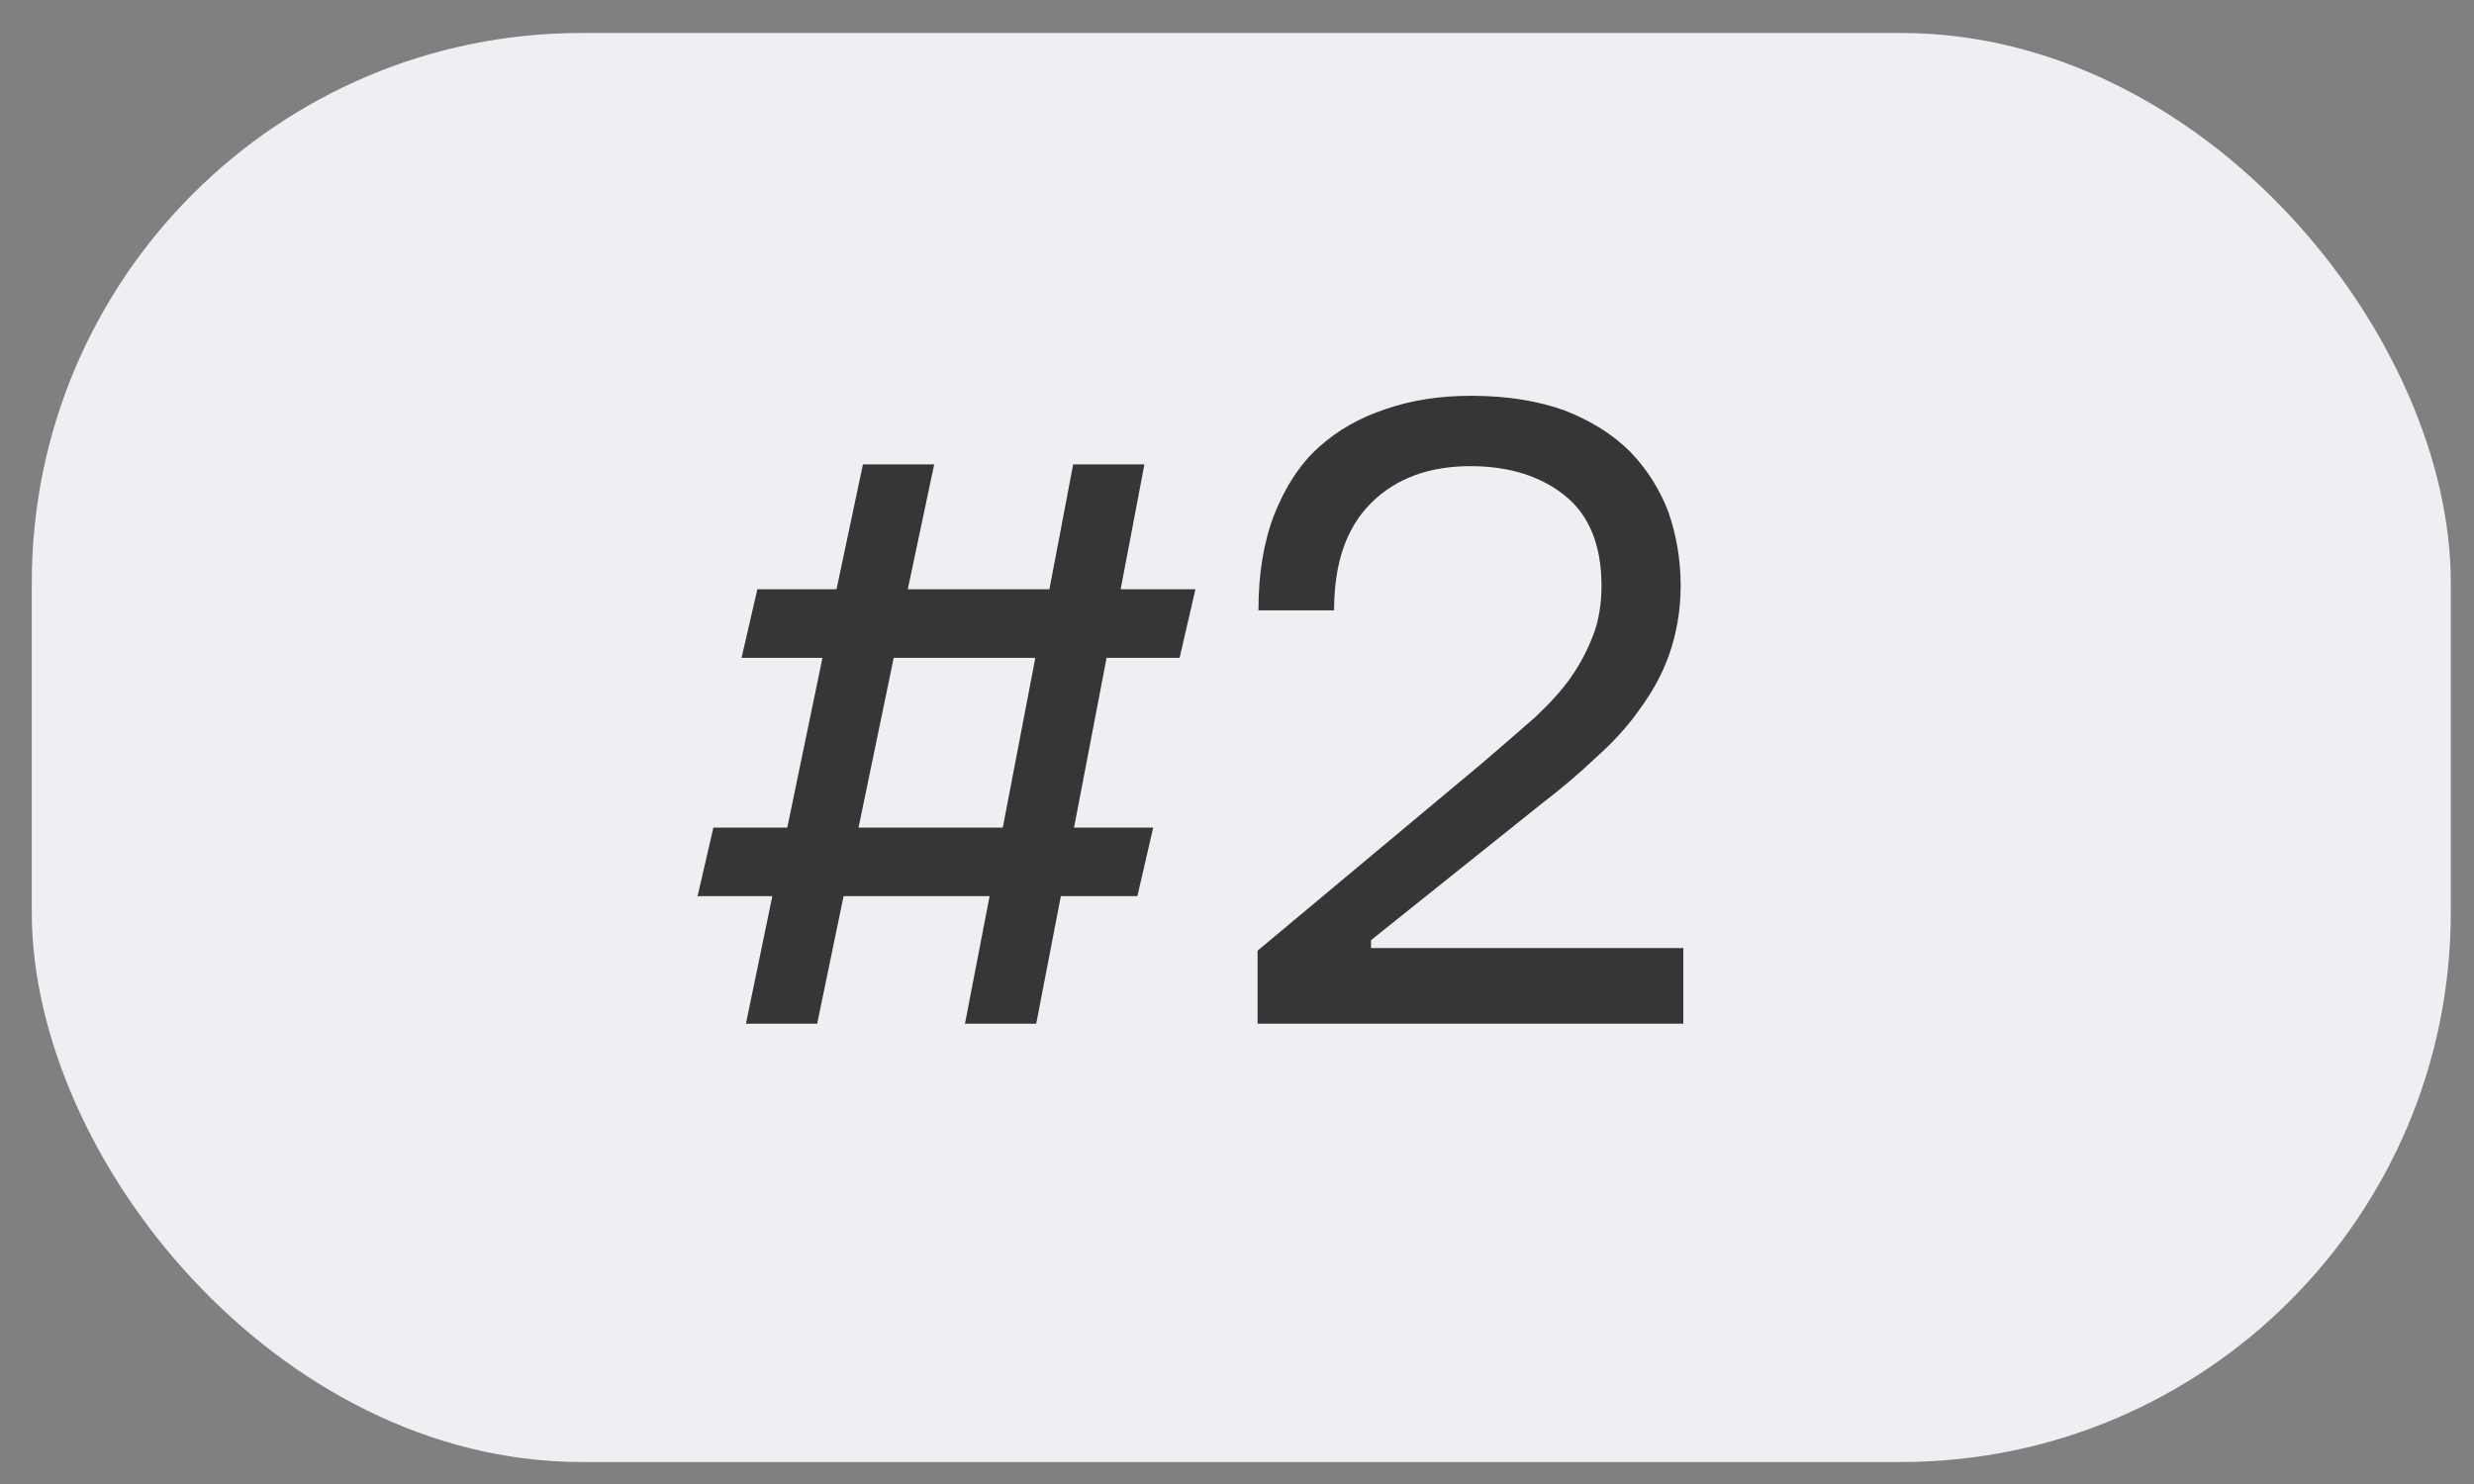
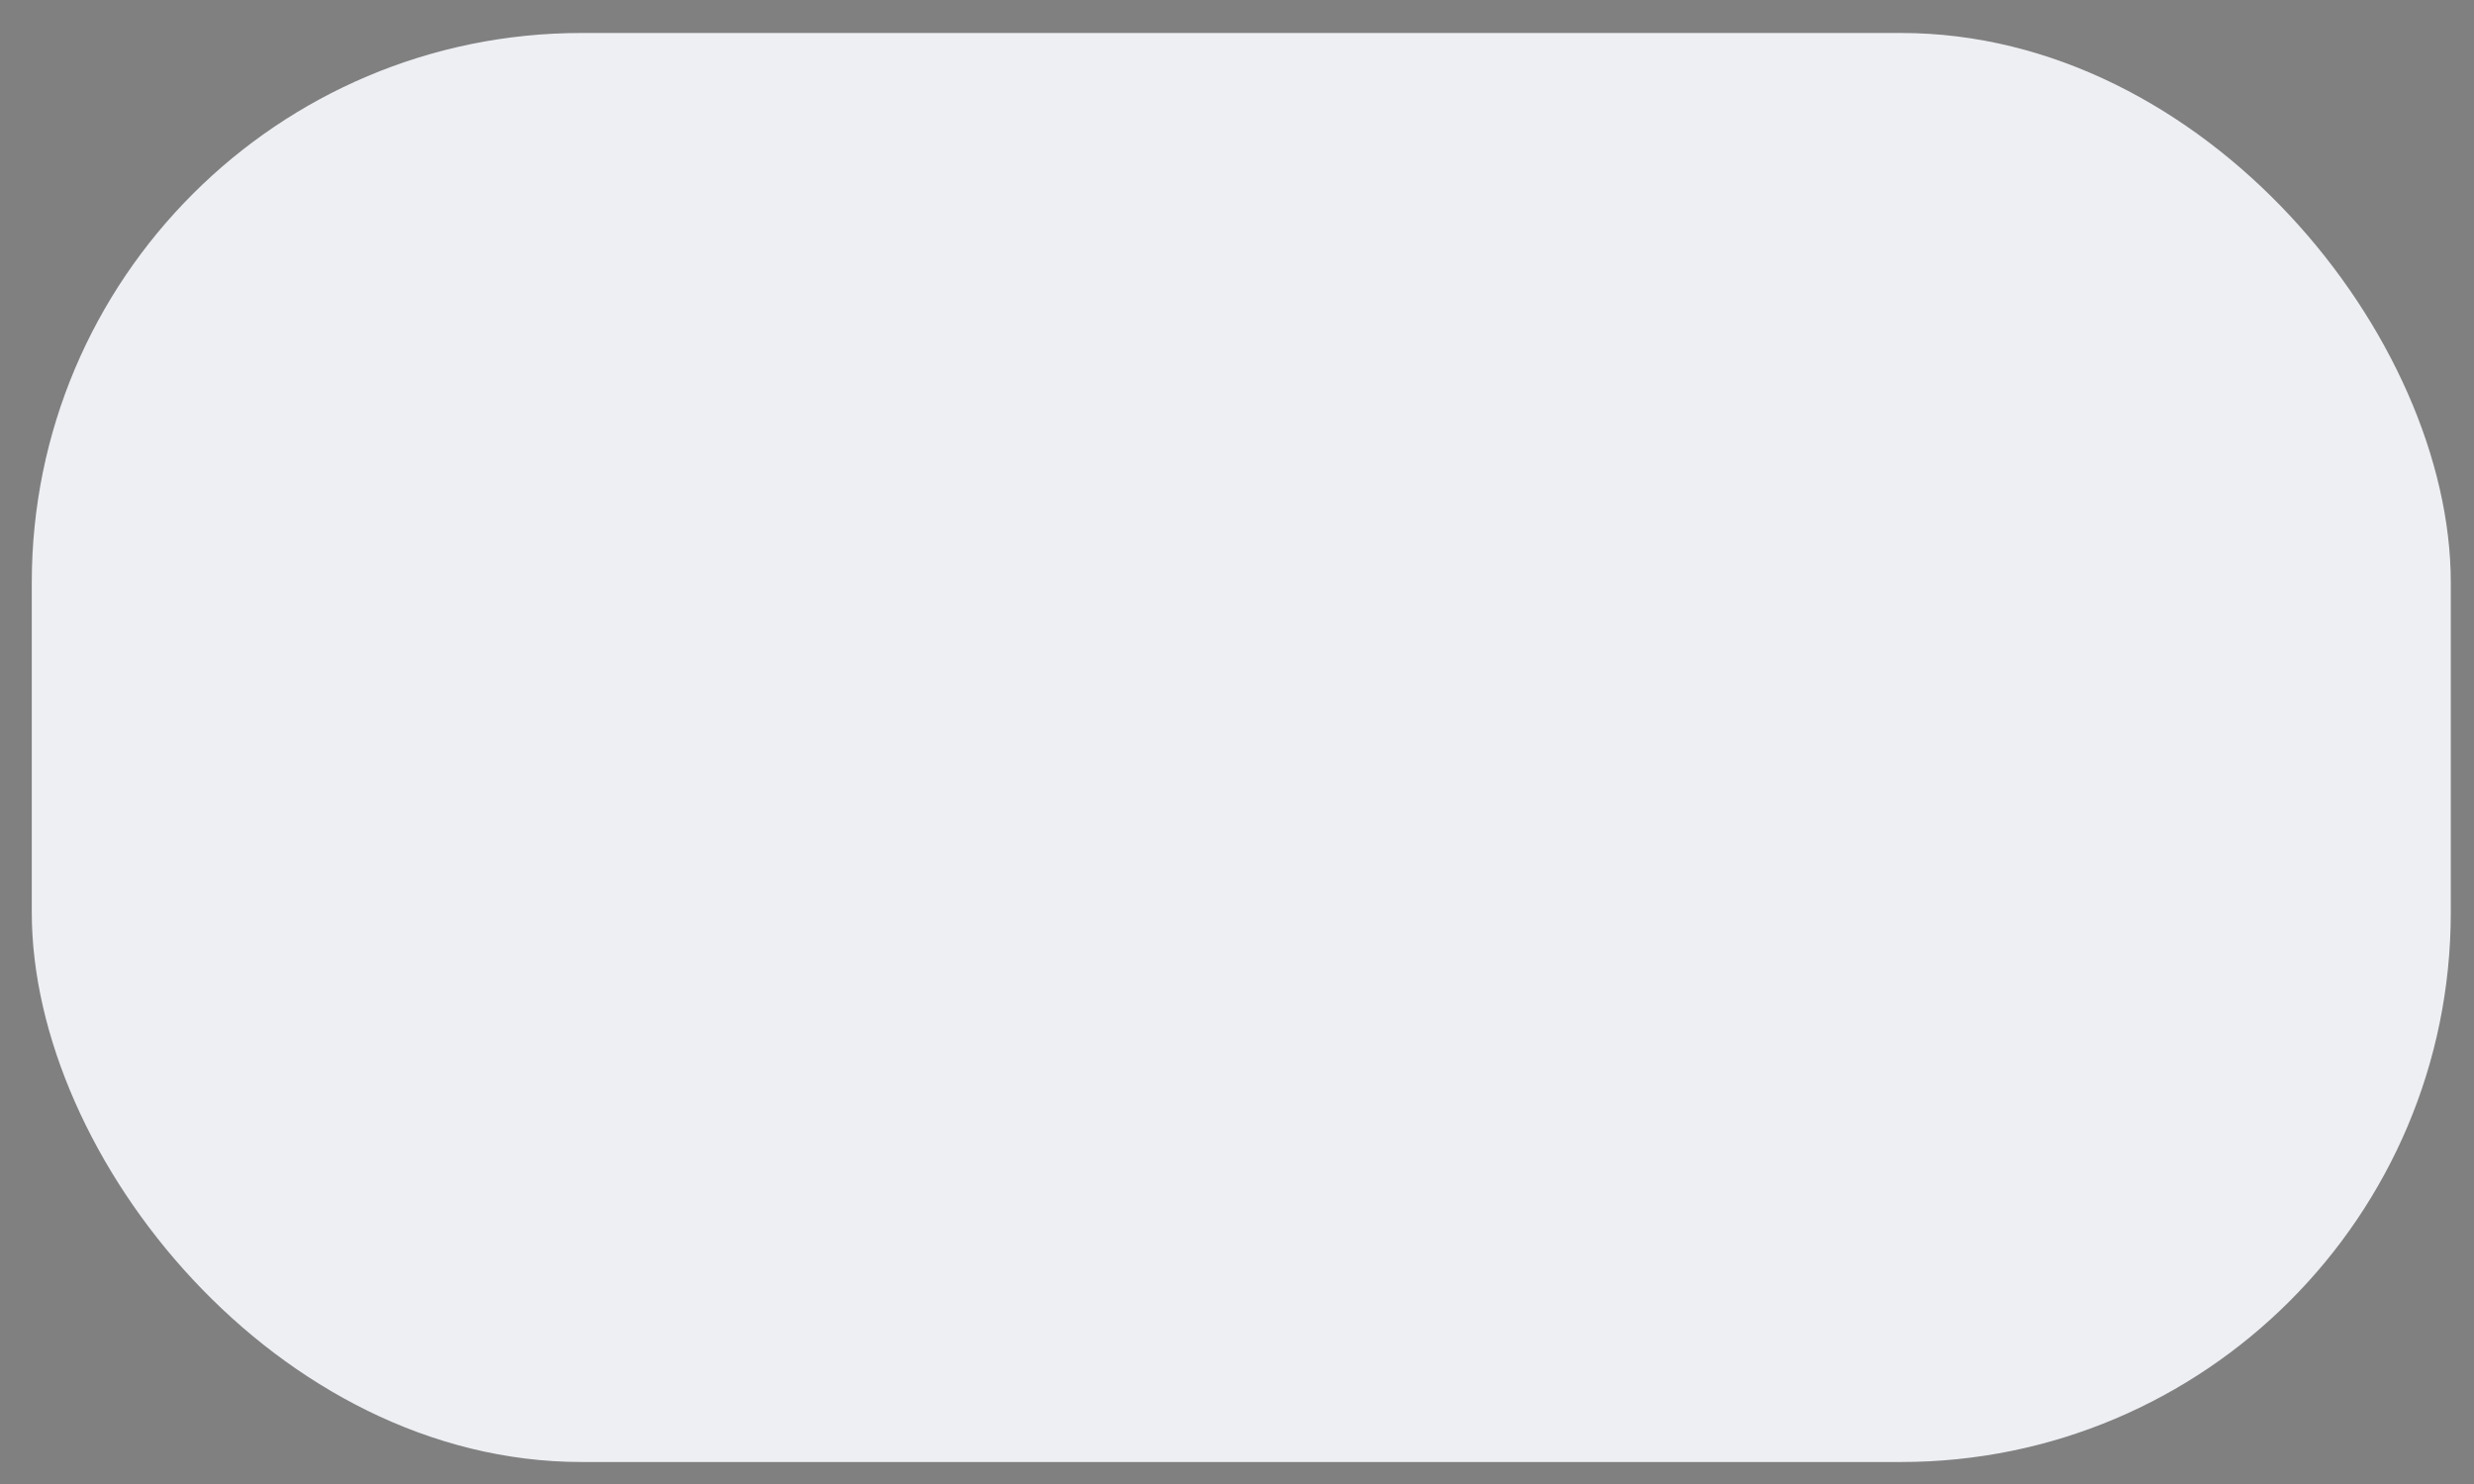
<svg xmlns="http://www.w3.org/2000/svg" width="45" height="27" viewBox="0 0 45 27" fill="none">
  <rect x="0" y="0" width="45" height="27" fill="#808080" stroke="none" />
  <rect x="0.578" y="0.6" width="44" height="26" rx="10" fill="#EDEFF3" />
-   <path d="M13.568 18.625L14.048 16.305L12.688 16.305L12.976 15.057L14.32 15.057L14.96 11.969L13.488 11.969L13.776 10.721L15.216 10.721L15.696 8.449L16.992 8.449L16.512 10.721L19.088 10.721L19.52 8.449L20.816 8.449L20.384 10.721L21.744 10.721L21.456 11.969L20.128 11.969L19.536 15.057L20.976 15.057L20.688 16.305L19.296 16.305L18.848 18.625L17.552 18.625L18 16.305L15.344 16.305L14.864 18.625L13.568 18.625ZM18.24 15.057L18.832 11.969L16.256 11.969L15.616 15.057L18.24 15.057Z" fill="#363636" />
-   <path d="M26.954 13.889C27.306 13.585 27.626 13.313 27.914 13.057C28.186 12.801 28.41 12.561 28.586 12.305C28.762 12.049 28.89 11.793 28.986 11.537C29.082 11.281 29.13 10.977 29.13 10.657C29.13 9.921 28.906 9.377 28.474 9.025C28.042 8.673 27.466 8.481 26.746 8.481C25.994 8.481 25.386 8.705 24.938 9.153C24.49 9.601 24.266 10.241 24.266 11.105L22.89 11.105C22.89 10.433 22.986 9.857 23.178 9.361C23.37 8.881 23.626 8.465 23.978 8.145C24.33 7.825 24.73 7.601 25.21 7.441C25.674 7.281 26.186 7.201 26.762 7.201C27.418 7.201 27.994 7.297 28.474 7.473C28.954 7.665 29.338 7.905 29.658 8.225C29.962 8.545 30.186 8.897 30.346 9.313C30.49 9.729 30.57 10.177 30.57 10.657C30.57 11.121 30.49 11.537 30.362 11.905C30.234 12.273 30.042 12.609 29.818 12.913C29.594 13.233 29.322 13.521 29.018 13.793C28.714 14.081 28.394 14.353 28.058 14.609L24.938 17.105L24.938 17.249L30.618 17.249L30.618 18.625L22.874 18.625L22.874 17.297L26.954 13.889Z" fill="#363636" />
</svg>